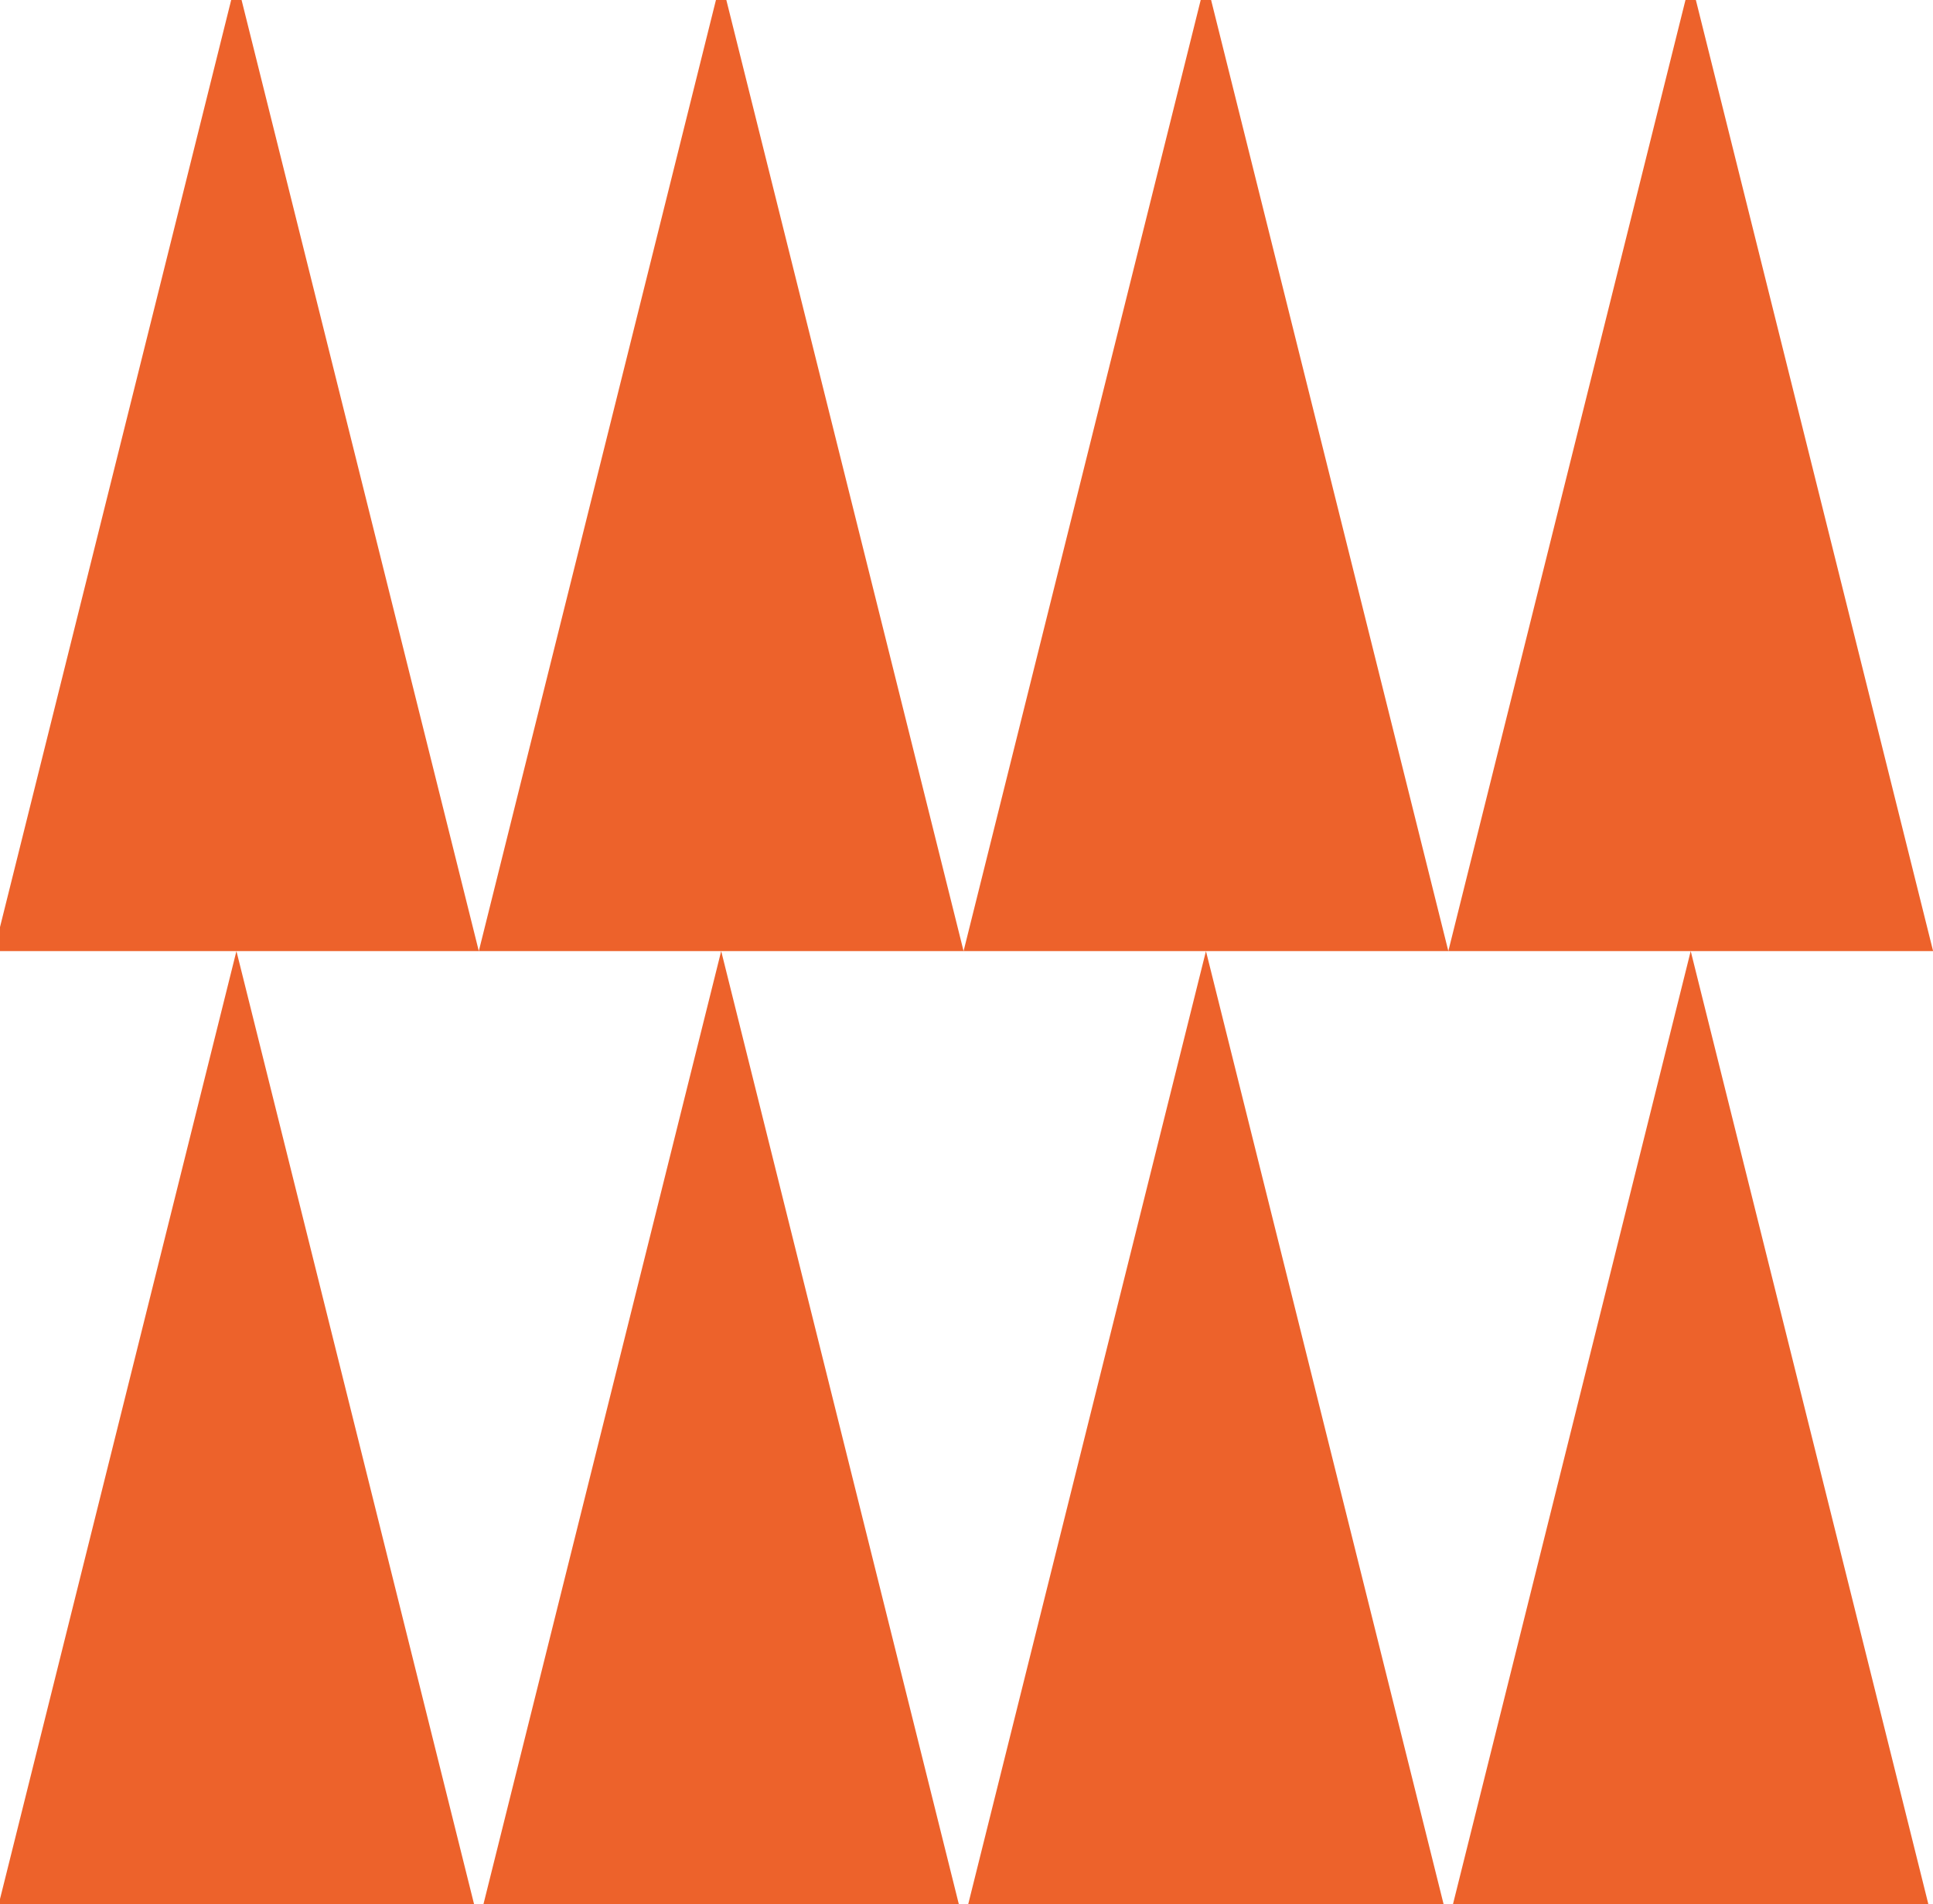
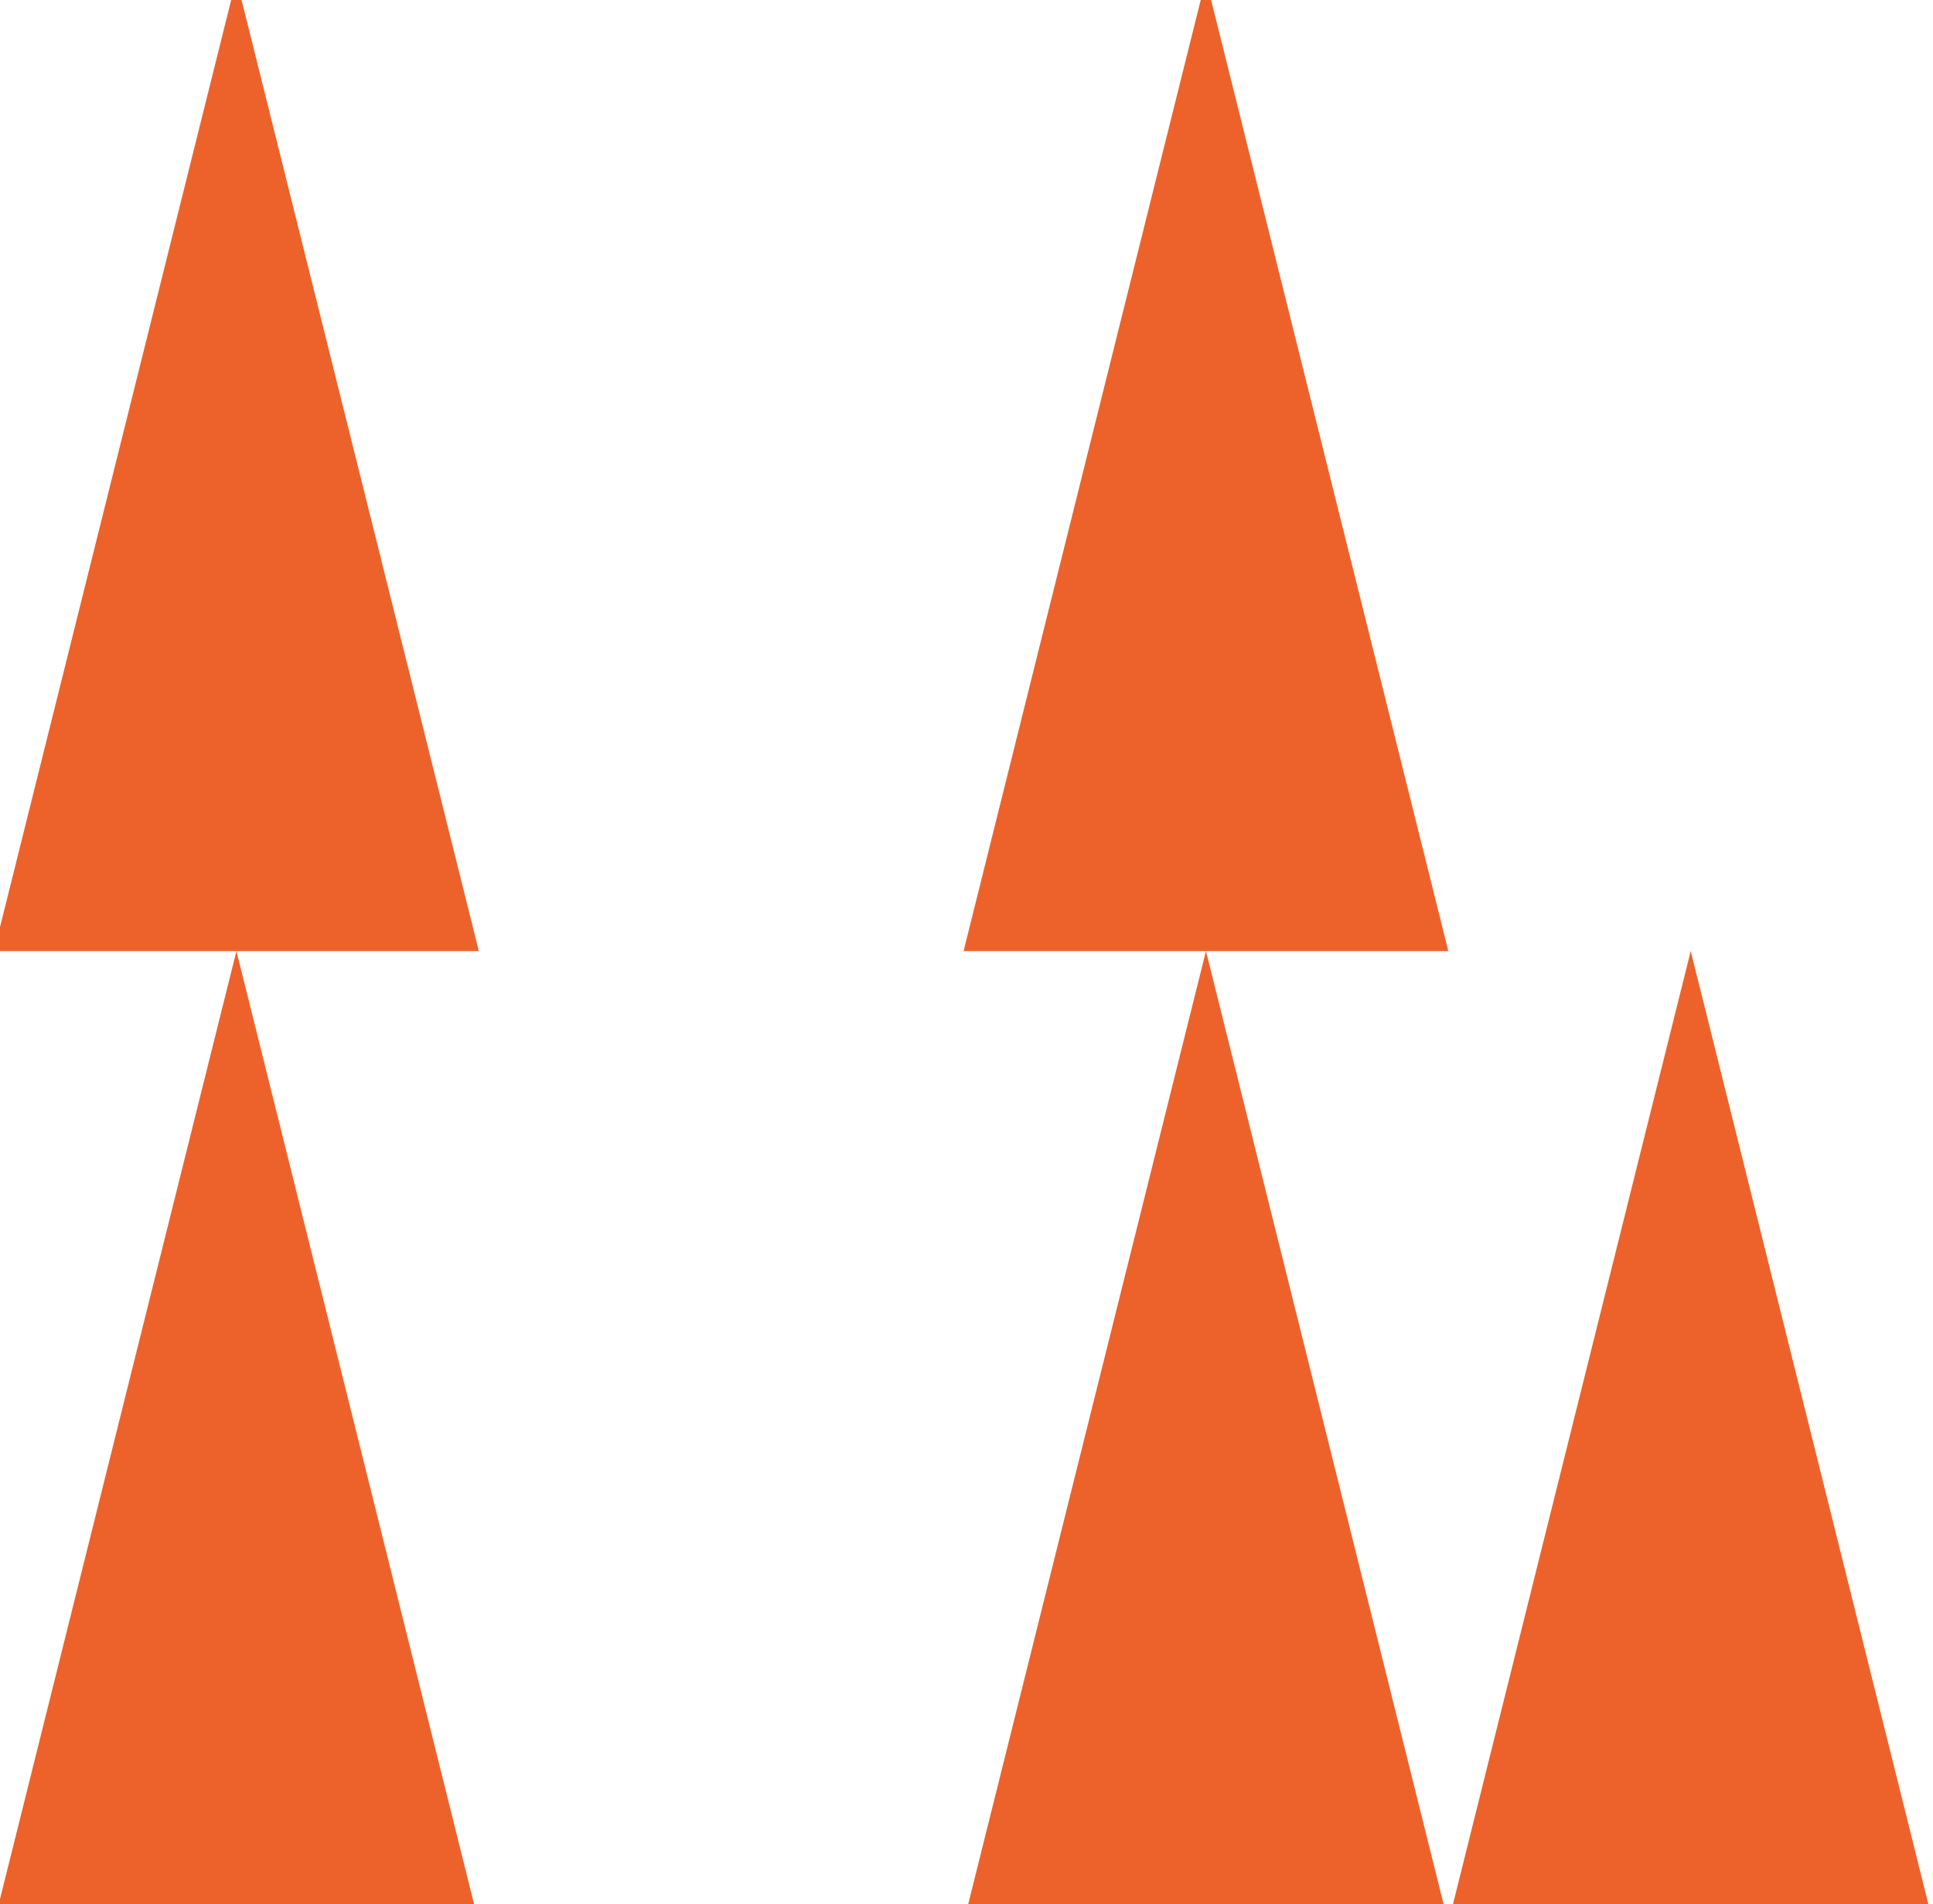
<svg xmlns="http://www.w3.org/2000/svg" viewBox="0 0 191.64 188.82">
  <defs>
    <style>.cls-1{fill:#ed622b;}</style>
  </defs>
  <g id="Layer_2" data-name="Layer 2">
    <g id="Calque_1" data-name="Calque 1">
      <polygon class="cls-1" points="0 94.31 0 91.93 22.92 0 23.95 0 47.47 94.31 0 94.31" />
-       <polygon class="cls-1" points="47.47 94.31 70.98 0 72.01 0 95.53 94.31 47.47 94.31" />
      <polygon class="cls-1" points="95.53 94.31 119.04 0 120.07 0 143.59 94.31 95.53 94.31" />
-       <polygon class="cls-1" points="143.59 94.31 167.1 0 168.13 0 191.65 94.31 143.59 94.31" />
      <polygon class="cls-1" points="0 188.82 0 188.31 23.44 94.31 47 188.82 0 188.82" />
-       <polygon class="cls-1" points="47.93 188.82 71.5 94.31 95.06 188.82 47.93 188.82" />
      <polygon class="cls-1" points="95.99 188.82 119.56 94.31 143.12 188.82 95.99 188.82" />
      <polygon class="cls-1" points="144.05 188.82 167.62 94.31 191.18 188.82 144.05 188.82" />
    </g>
  </g>
</svg>